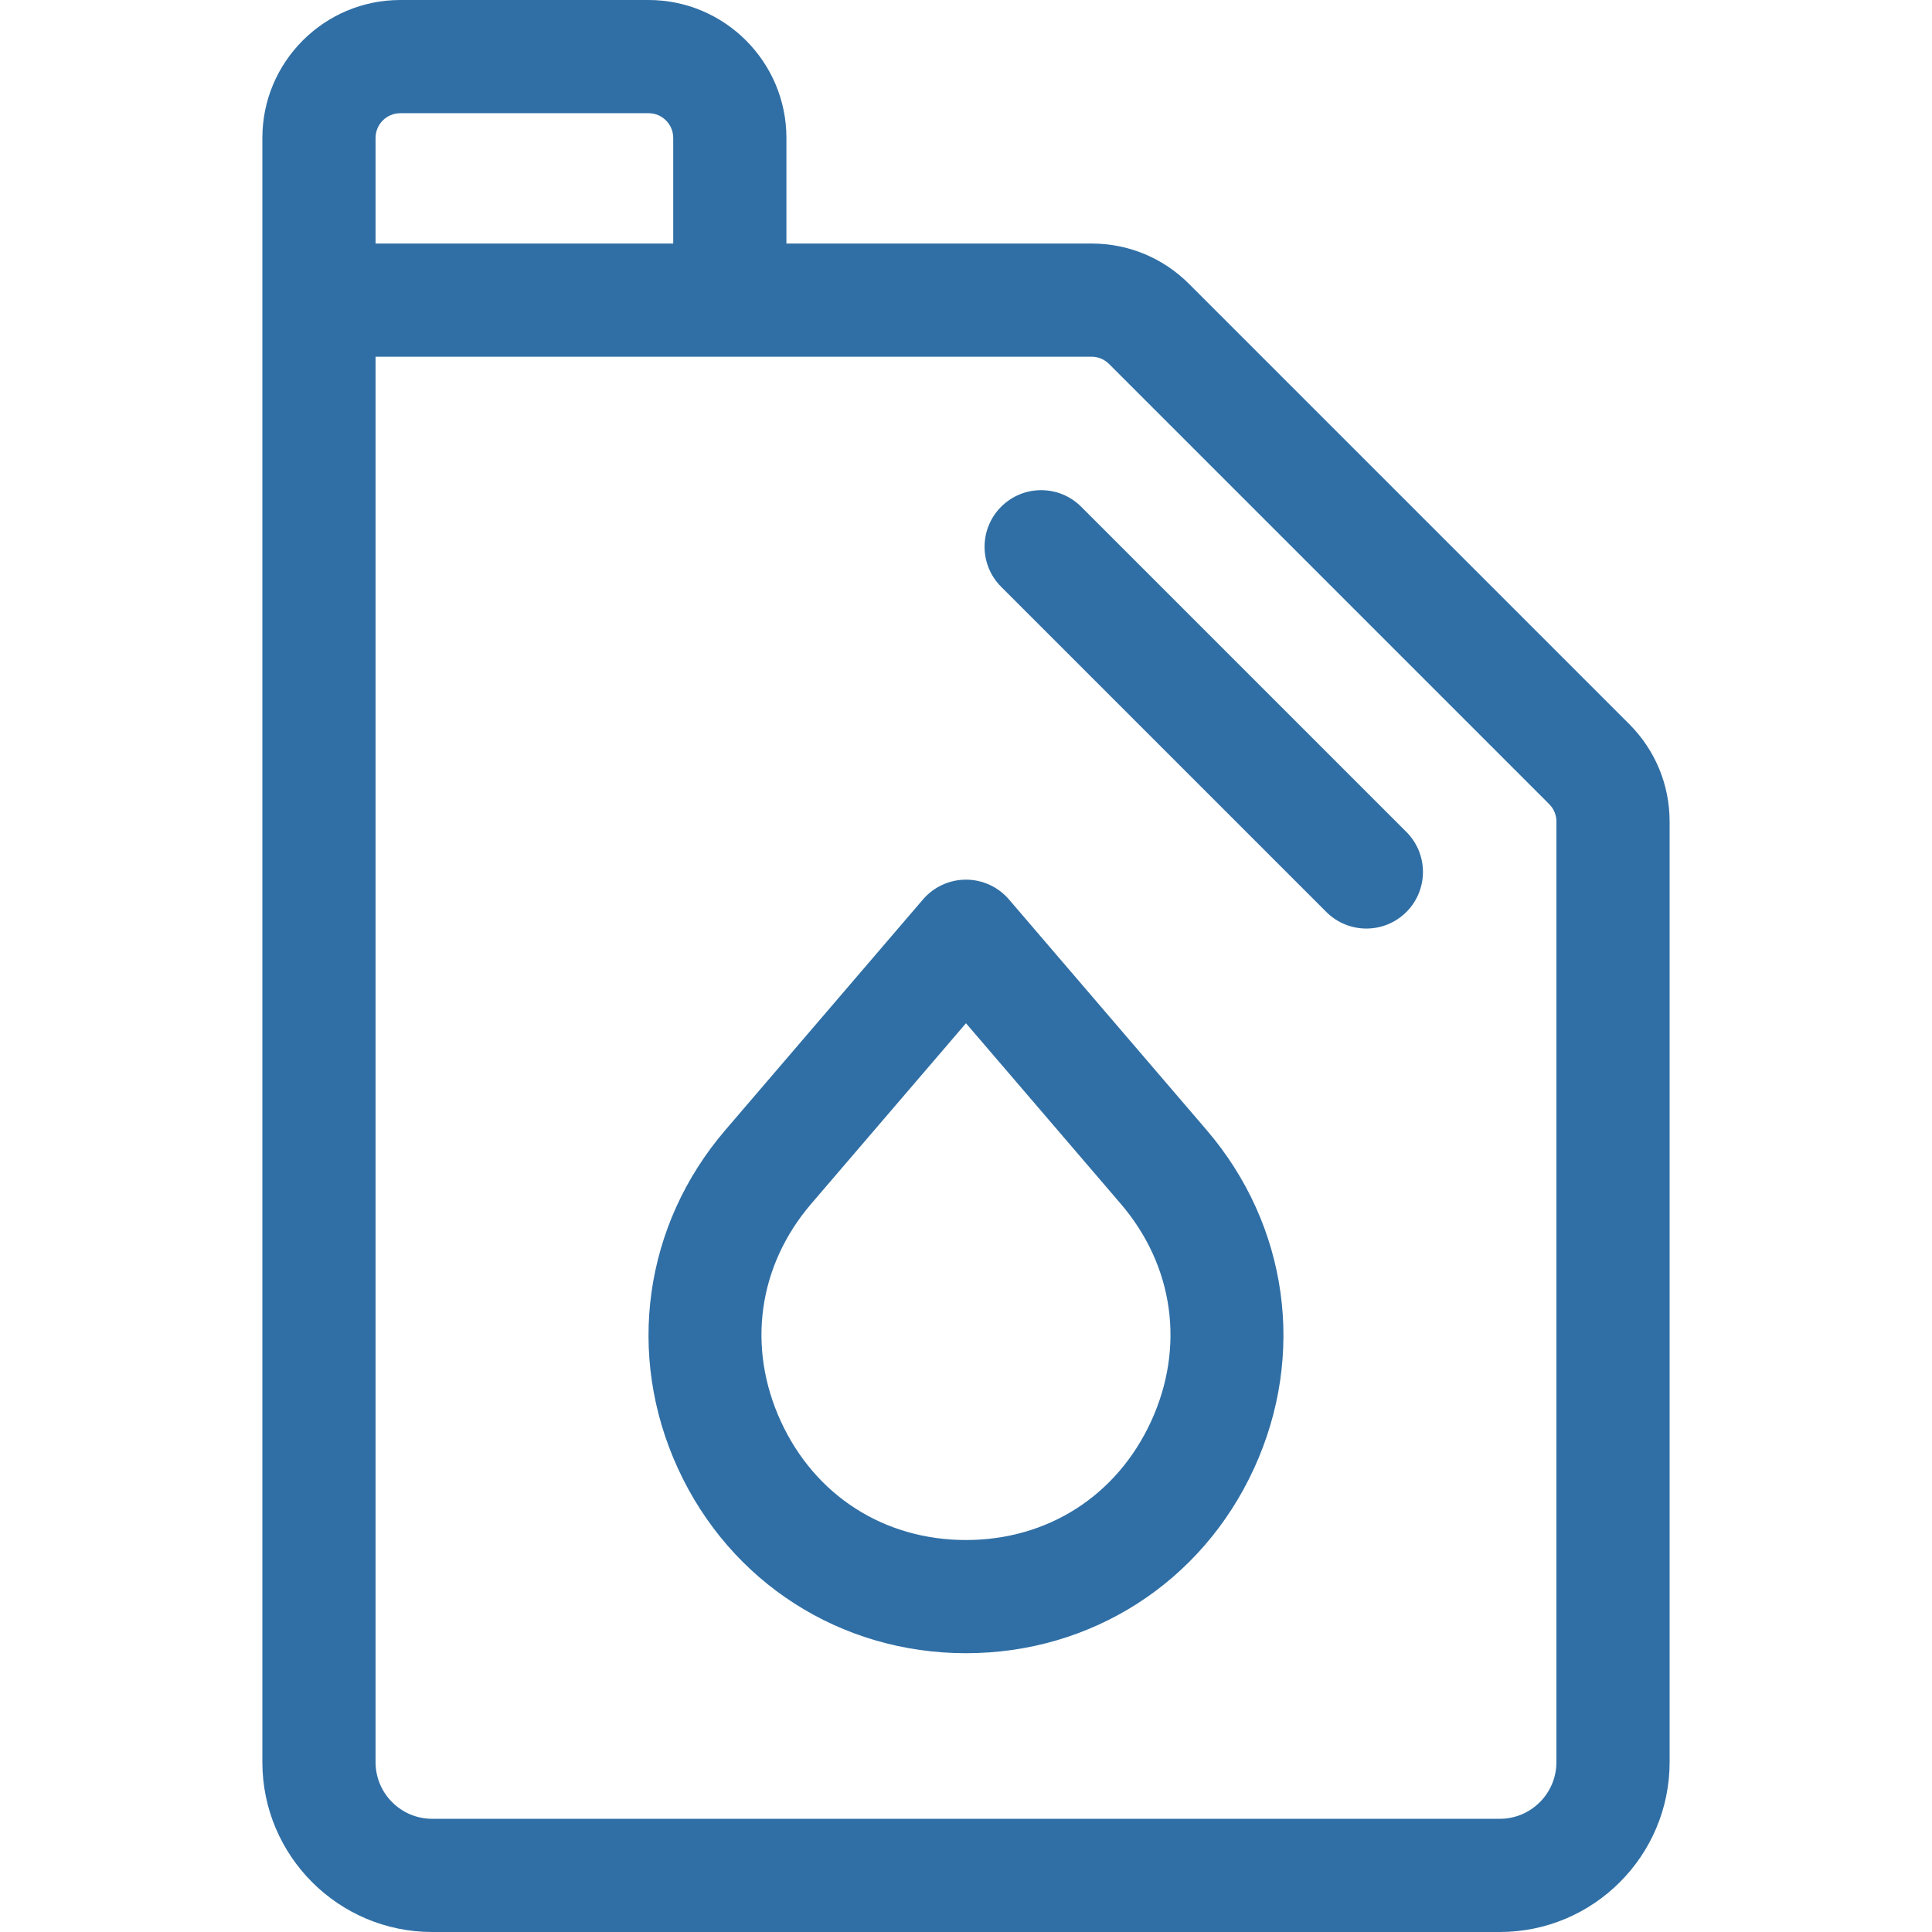
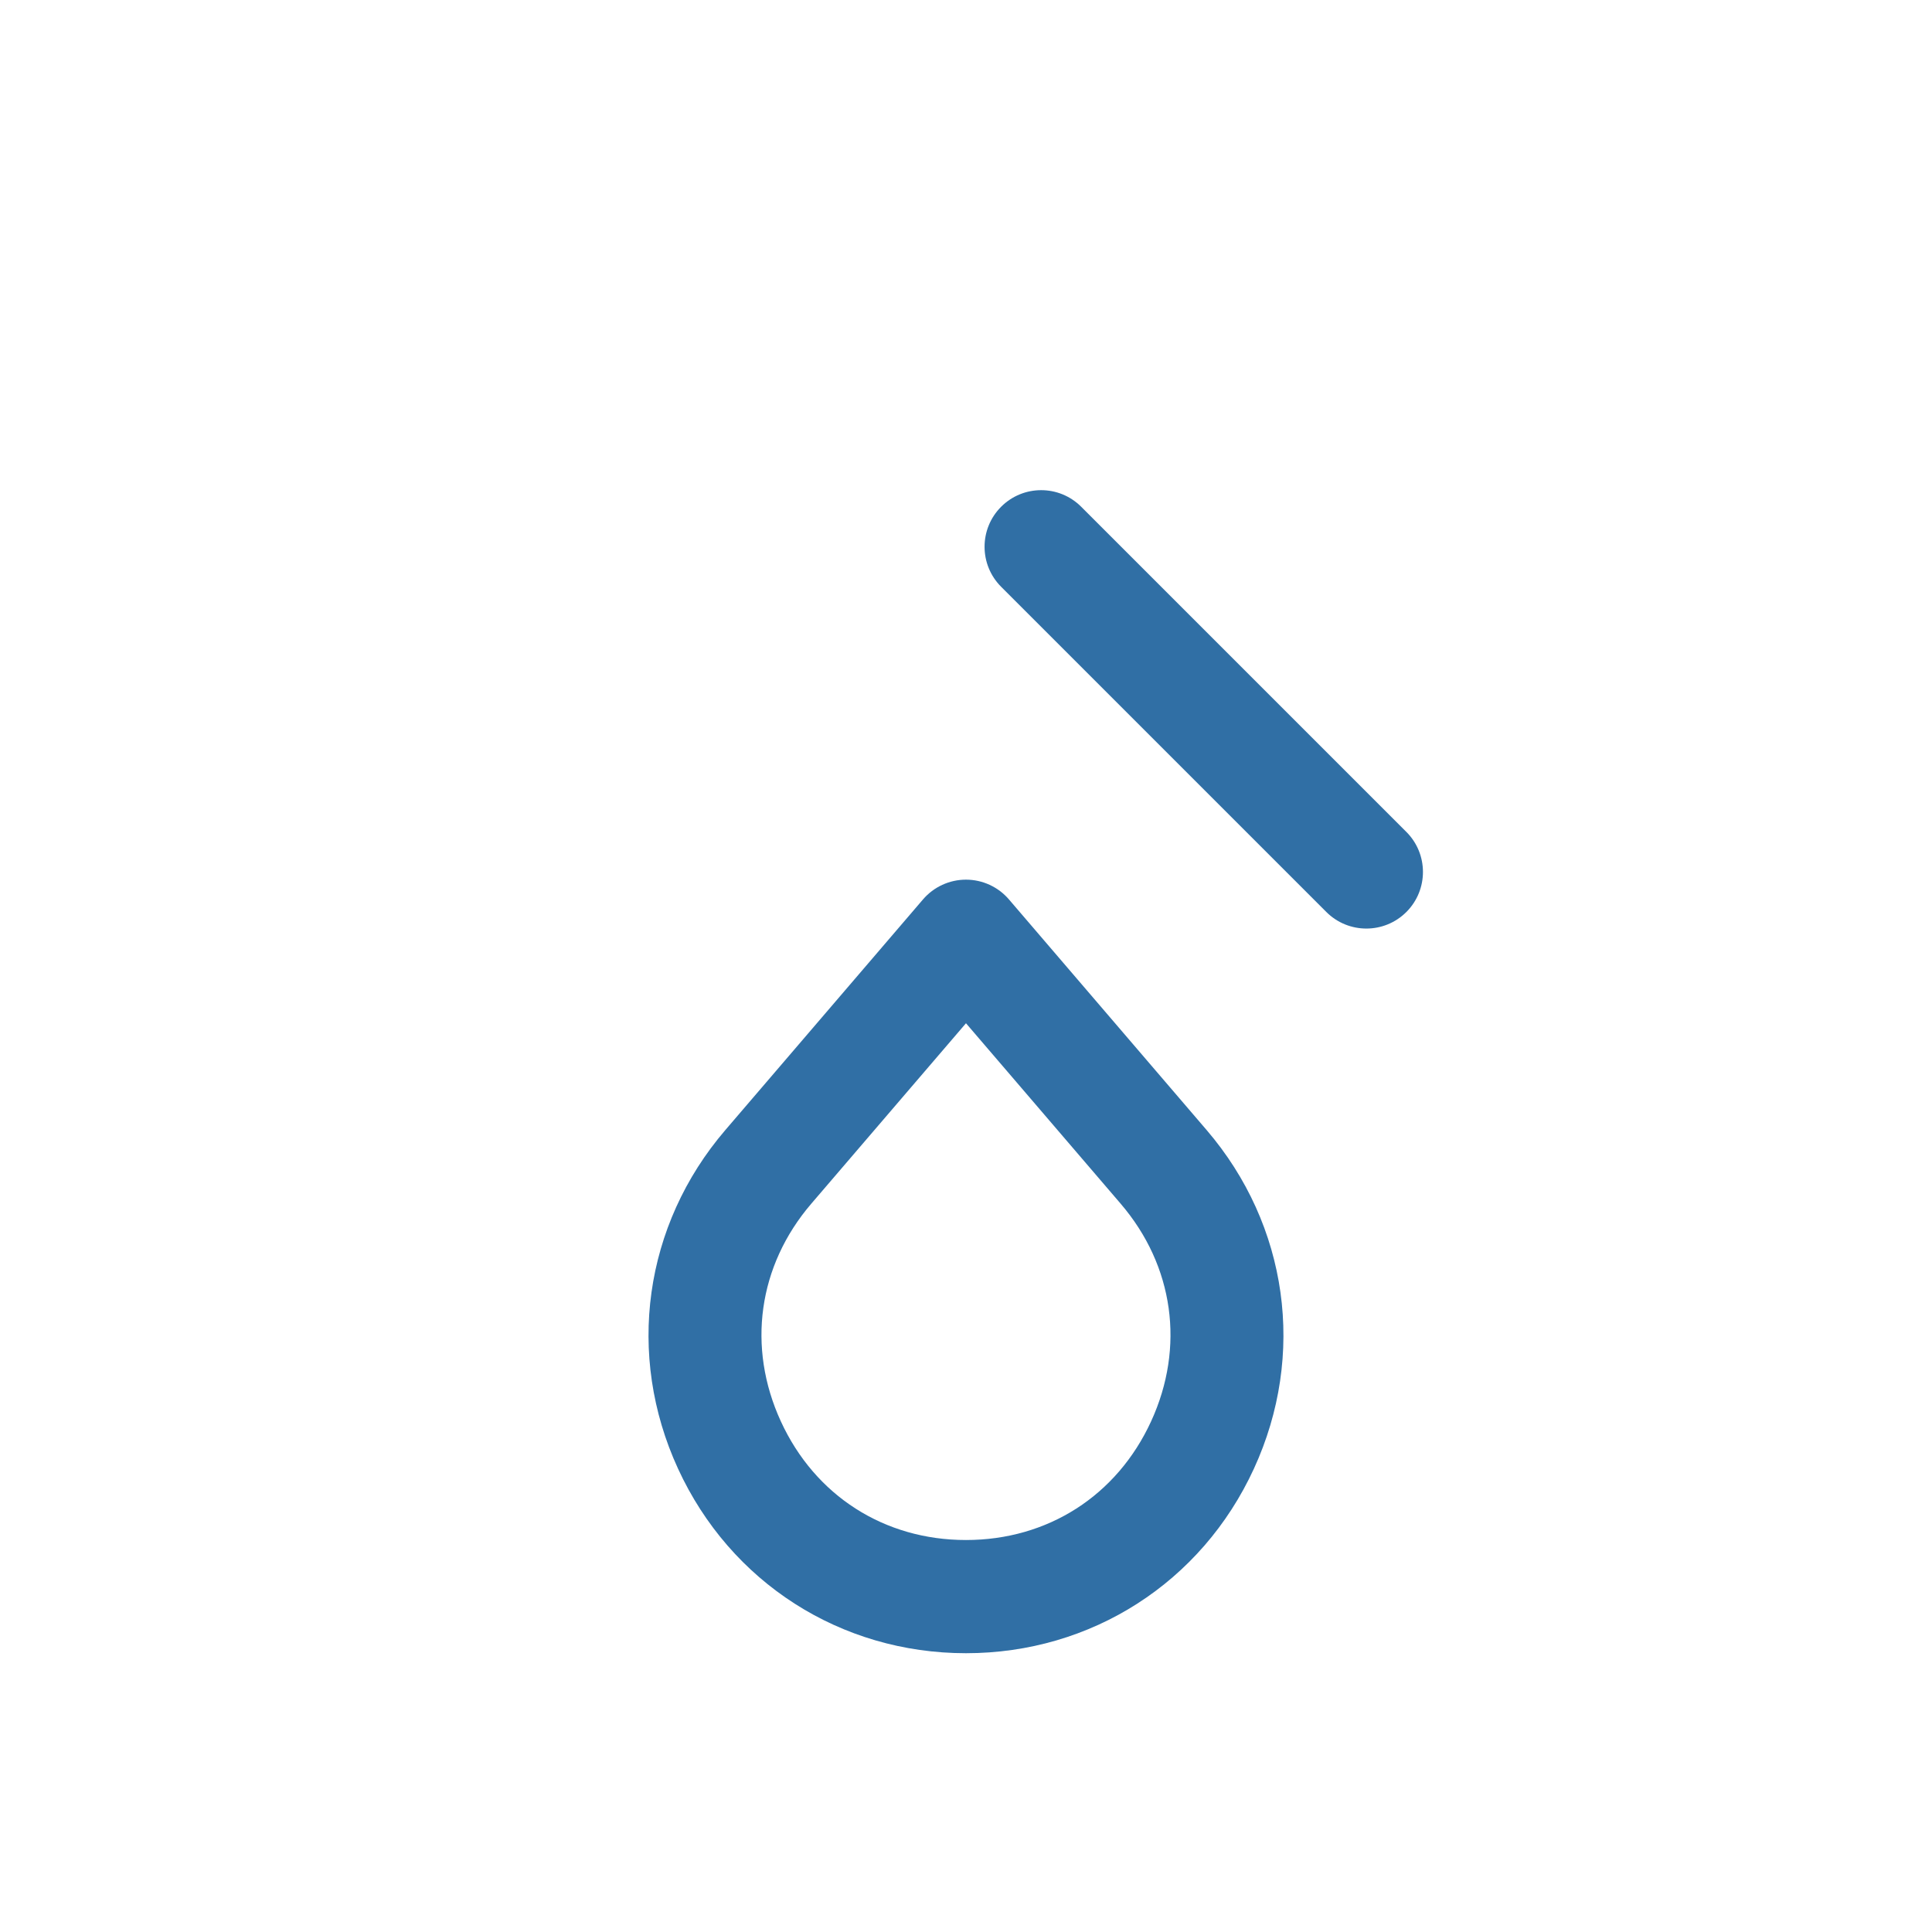
<svg xmlns="http://www.w3.org/2000/svg" width="100" height="100" viewBox="0 0 100 100" fill="none">
-   <path d="M84.328 37.478L61.545 14.695C60.197 13.347 58.405 12.605 56.498 12.605H40.705V7.138C40.705 3.202 37.503 0 33.568 0H20.717C16.782 0 13.58 3.202 13.58 7.138V91.211C13.58 96.057 17.523 100 22.369 100H77.63C82.476 100 86.419 96.057 86.419 91.211V42.525C86.419 40.619 85.676 38.827 84.328 37.478ZM19.439 7.138C19.439 6.433 20.013 5.859 20.717 5.859H33.568C34.273 5.859 34.846 6.433 34.846 7.138V12.605H19.439V7.138ZM80.559 91.211C80.559 92.826 79.245 94.141 77.63 94.141H22.369C20.754 94.141 19.439 92.826 19.439 91.211V18.464H56.498C56.84 18.464 57.16 18.597 57.402 18.838L80.185 41.621C80.427 41.863 80.56 42.184 80.56 42.525L80.559 91.211Z" fill="#306FA5" />
  <path d="M55.962 26.229C54.818 25.085 52.963 25.085 51.819 26.229C50.675 27.373 50.675 29.228 51.819 30.372L68.651 47.204C69.223 47.776 69.973 48.062 70.723 48.062C71.472 48.062 72.222 47.776 72.794 47.204C73.938 46.06 73.938 44.205 72.794 43.061L55.962 26.229Z" fill="#306FA5" />
  <path d="M52.223 46.554C51.666 45.905 50.854 45.531 49.999 45.531C49.143 45.531 48.331 45.905 47.774 46.554L37.544 58.49C33.324 63.412 32.386 70.13 35.095 76.02C37.804 81.911 43.515 85.57 49.999 85.57C56.483 85.57 62.193 81.911 64.902 76.02C67.612 70.13 66.673 63.412 62.454 58.49L52.223 46.554ZM59.579 73.572C57.811 77.416 54.23 79.711 49.999 79.711C45.768 79.711 42.186 77.416 40.418 73.572C38.65 69.728 39.239 65.515 41.992 62.303L49.999 52.963L58.005 62.303C60.759 65.515 61.347 69.728 59.579 73.572Z" fill="#306FA5" />
</svg>